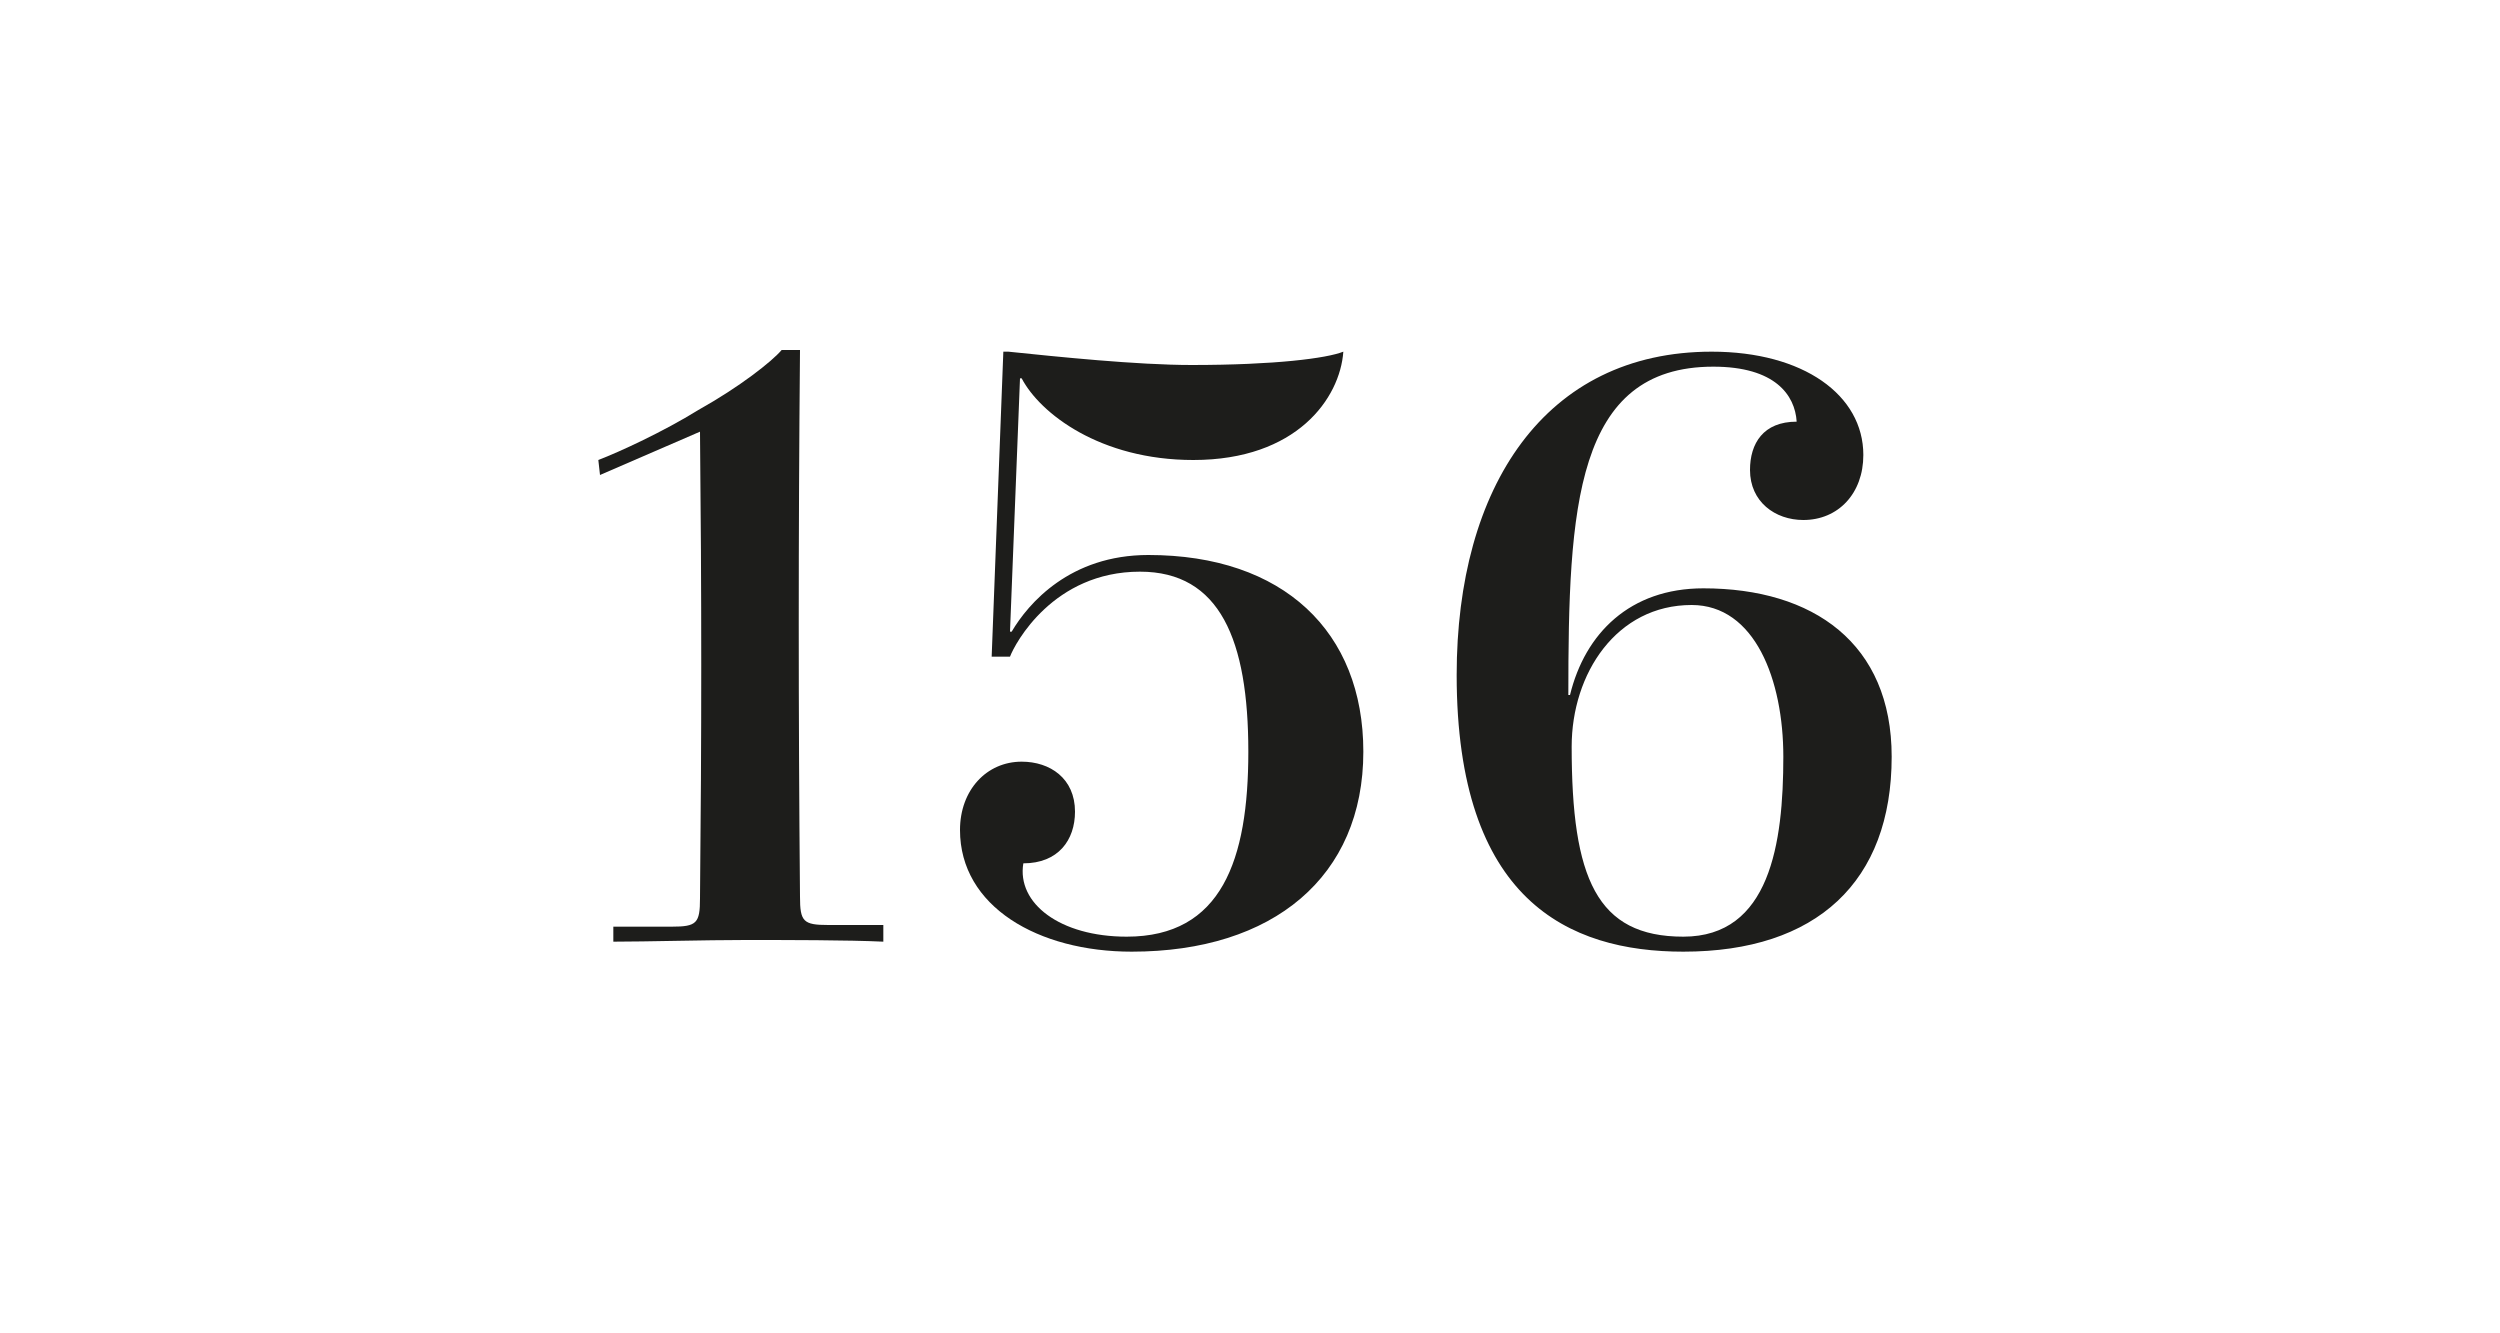
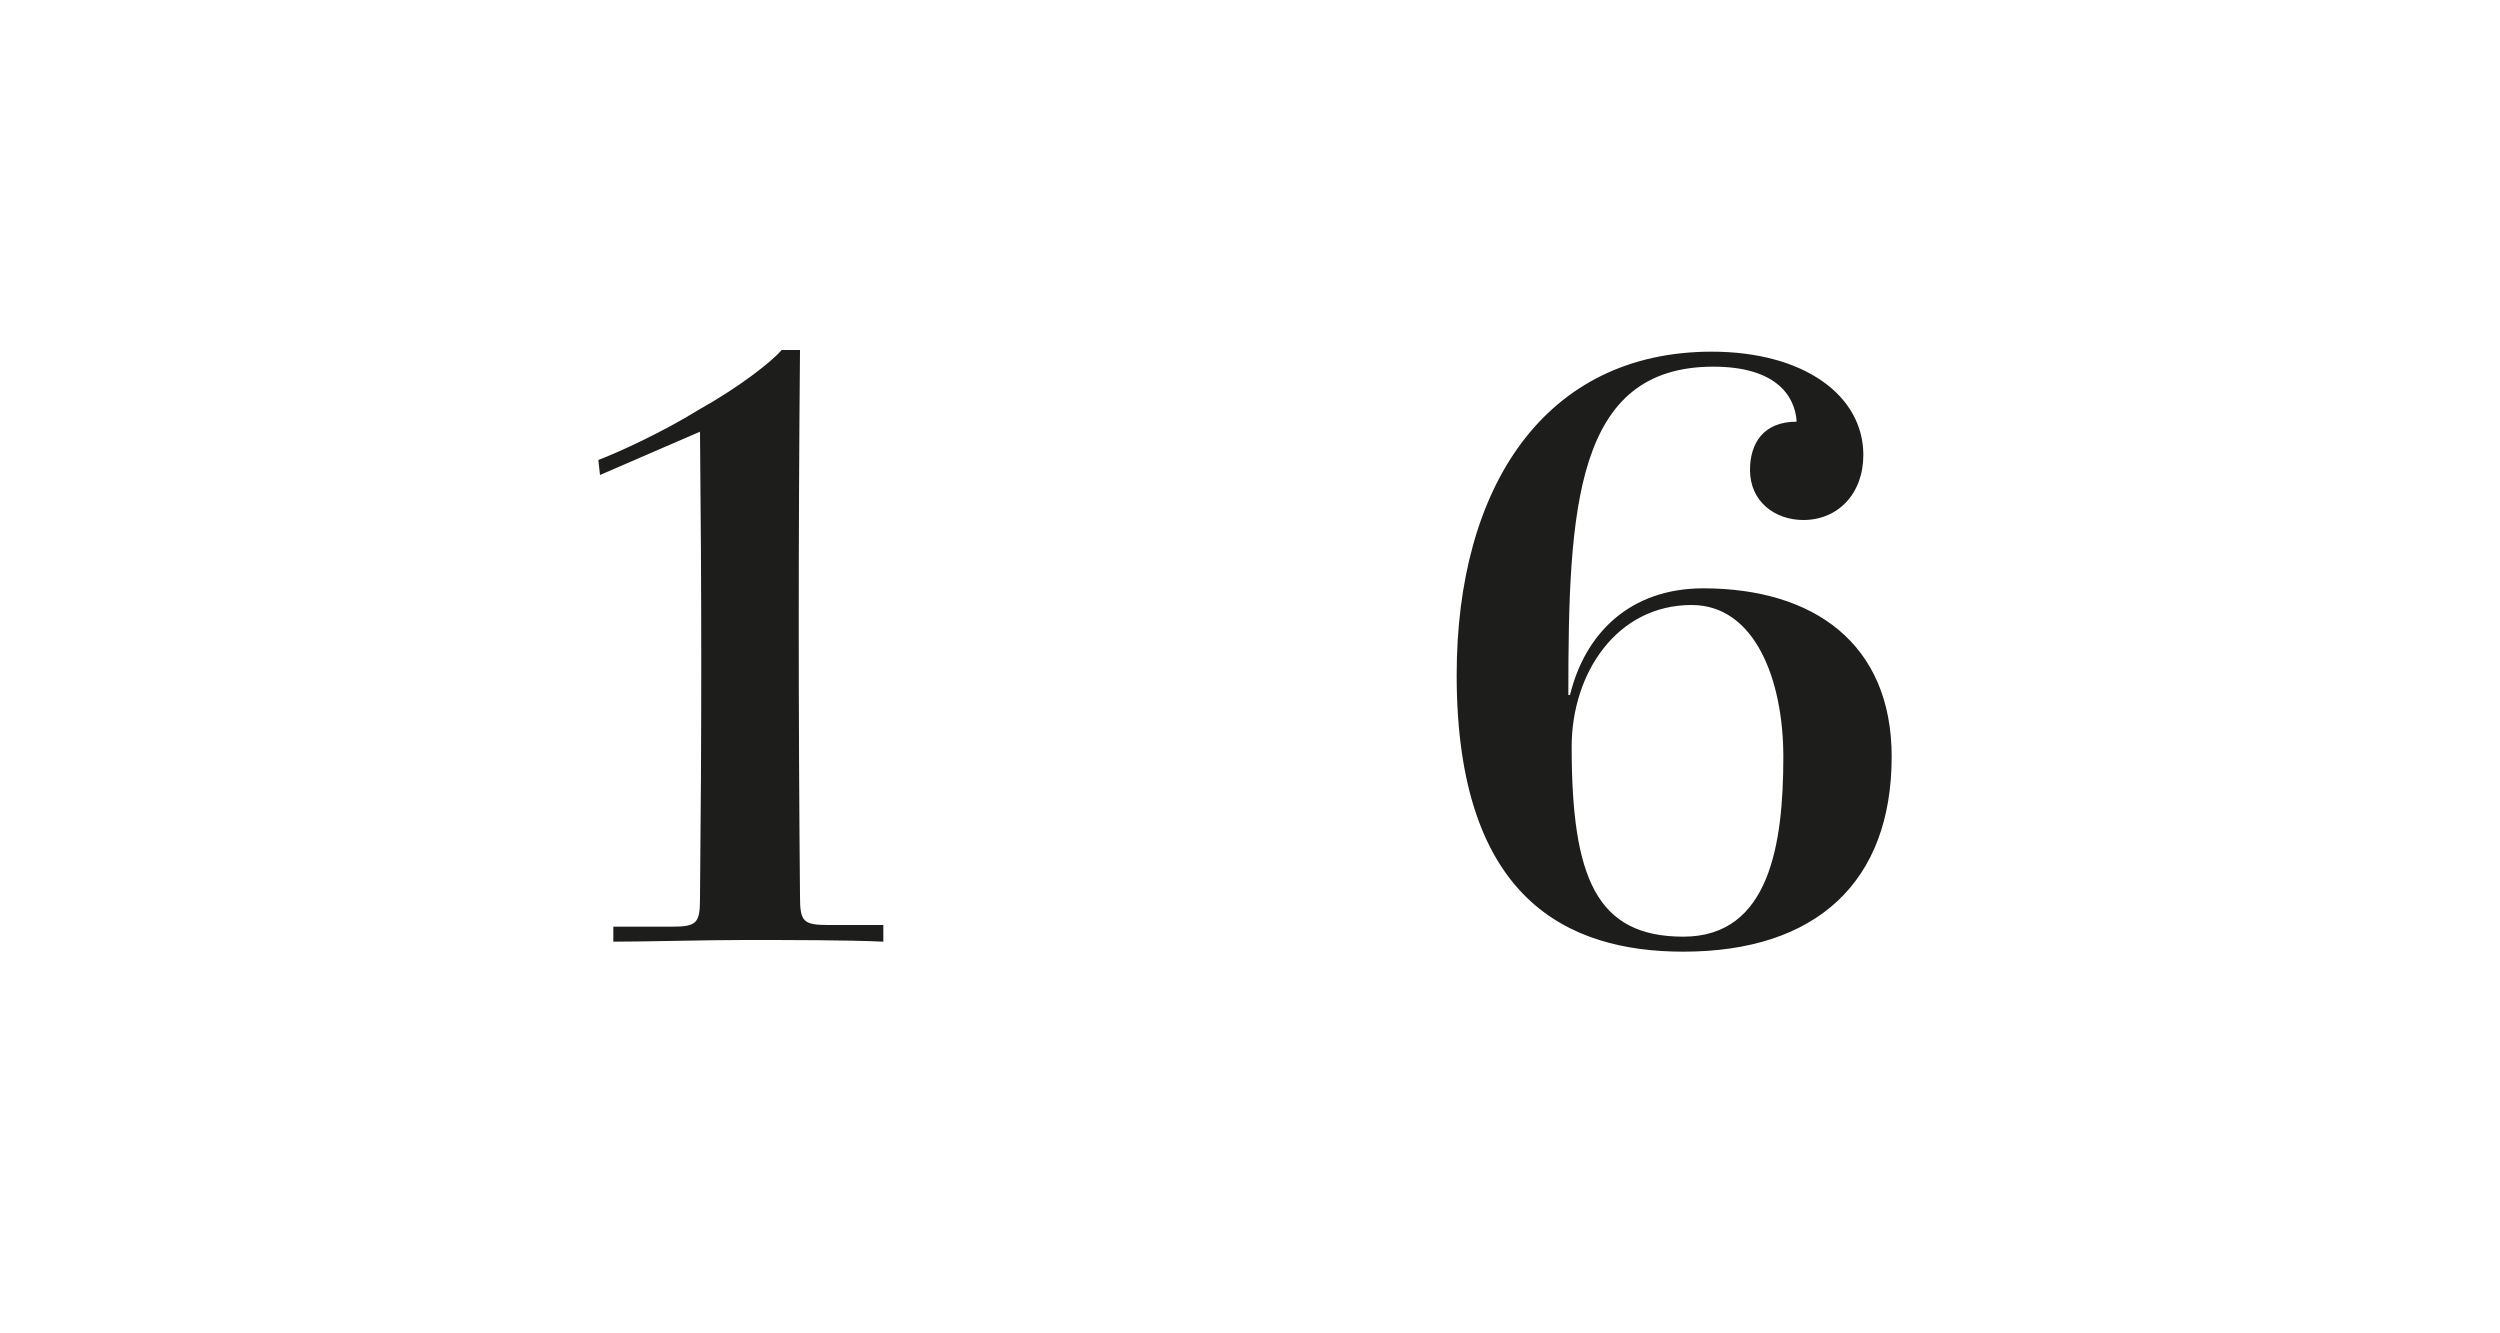
<svg xmlns="http://www.w3.org/2000/svg" version="1.1" id="Ebene_1" x="0px" y="0px" viewBox="0 0 150 80" style="enable-background:new 0 0 150 80;" xml:space="preserve">
  <style type="text/css">
	.st0{fill:#FFFFFF;}
	.st1{fill:#1D1D1B;}
</style>
  <g>
-     <rect class="st0" width="150" height="80" />
-   </g>
+     </g>
  <g>
    <path class="st1" d="M36.9,55.6h3.4c1.5,0,1.7-0.2,1.7-1.7c0.1-9.6,0.1-18.4,0-28l-6,2.6l-0.1-0.9c1.3-0.5,3.9-1.7,6-3   c2.5-1.4,4.4-2.9,5-3.6H48c-0.1,11.2-0.1,21.6,0,32.8c0,1.5,0.2,1.7,1.7,1.7H53v1c-2.1-0.1-5.8-0.1-8.3-0.1c-2.4,0-5.9,0.1-7.9,0.1   V55.6z" />
-     <path class="st1" d="M57.6,49.8c0-2.4,1.6-4.1,3.7-4.1c1.7,0,3.2,1,3.2,3c0,1.7-1,3.1-3.1,3.1c-0.4,2.4,2.2,4.4,6.2,4.4   c5.7,0,7.3-4.6,7.3-11.1c0-6.7-1.7-10.8-6.5-10.8c-5.2,0-7.5,4.3-7.8,5.1h-1.1l0.7-18.3h0.3c2.9,0.3,7.7,0.8,11,0.8   c5,0,8.1-0.4,9.1-0.8c-0.2,2.8-2.8,6.5-9,6.5c-5.6,0-9.2-2.8-10.3-4.9h-0.1l-0.6,15.2h0.1c1-1.7,3.5-4.6,8.2-4.6   c8.1,0,12.9,4.6,12.9,11.8c0,7.5-5.4,12-13.9,12C62.3,57.1,57.6,54.4,57.6,49.8z" />
    <path class="st1" d="M87.4,40.5c0-11.3,5.3-19.4,15.3-19.4c5.5,0,9.1,2.6,9.1,6.2c0,2.3-1.5,3.9-3.6,3.9c-1.7,0-3.2-1.1-3.2-3   c0-1.6,0.8-2.9,2.8-2.9c-0.1-1.6-1.3-3.3-5-3.3c-8.3,0-8.7,8.5-8.7,19.7h0.1c0.9-3.7,3.6-6.4,8-6.4c6.6,0,11.3,3.3,11.3,10.1   c0,7.5-4.5,11.7-12.5,11.7C94.1,57.1,87.4,54,87.4,40.5z M107,45.4c0-4.6-1.7-9.1-5.5-9.1c-4.5,0-7.2,4.1-7.2,8.5   c0,7.9,1.5,11.4,6.7,11.4C106.2,56.2,107,50.6,107,45.4z" />
  </g>
</svg>